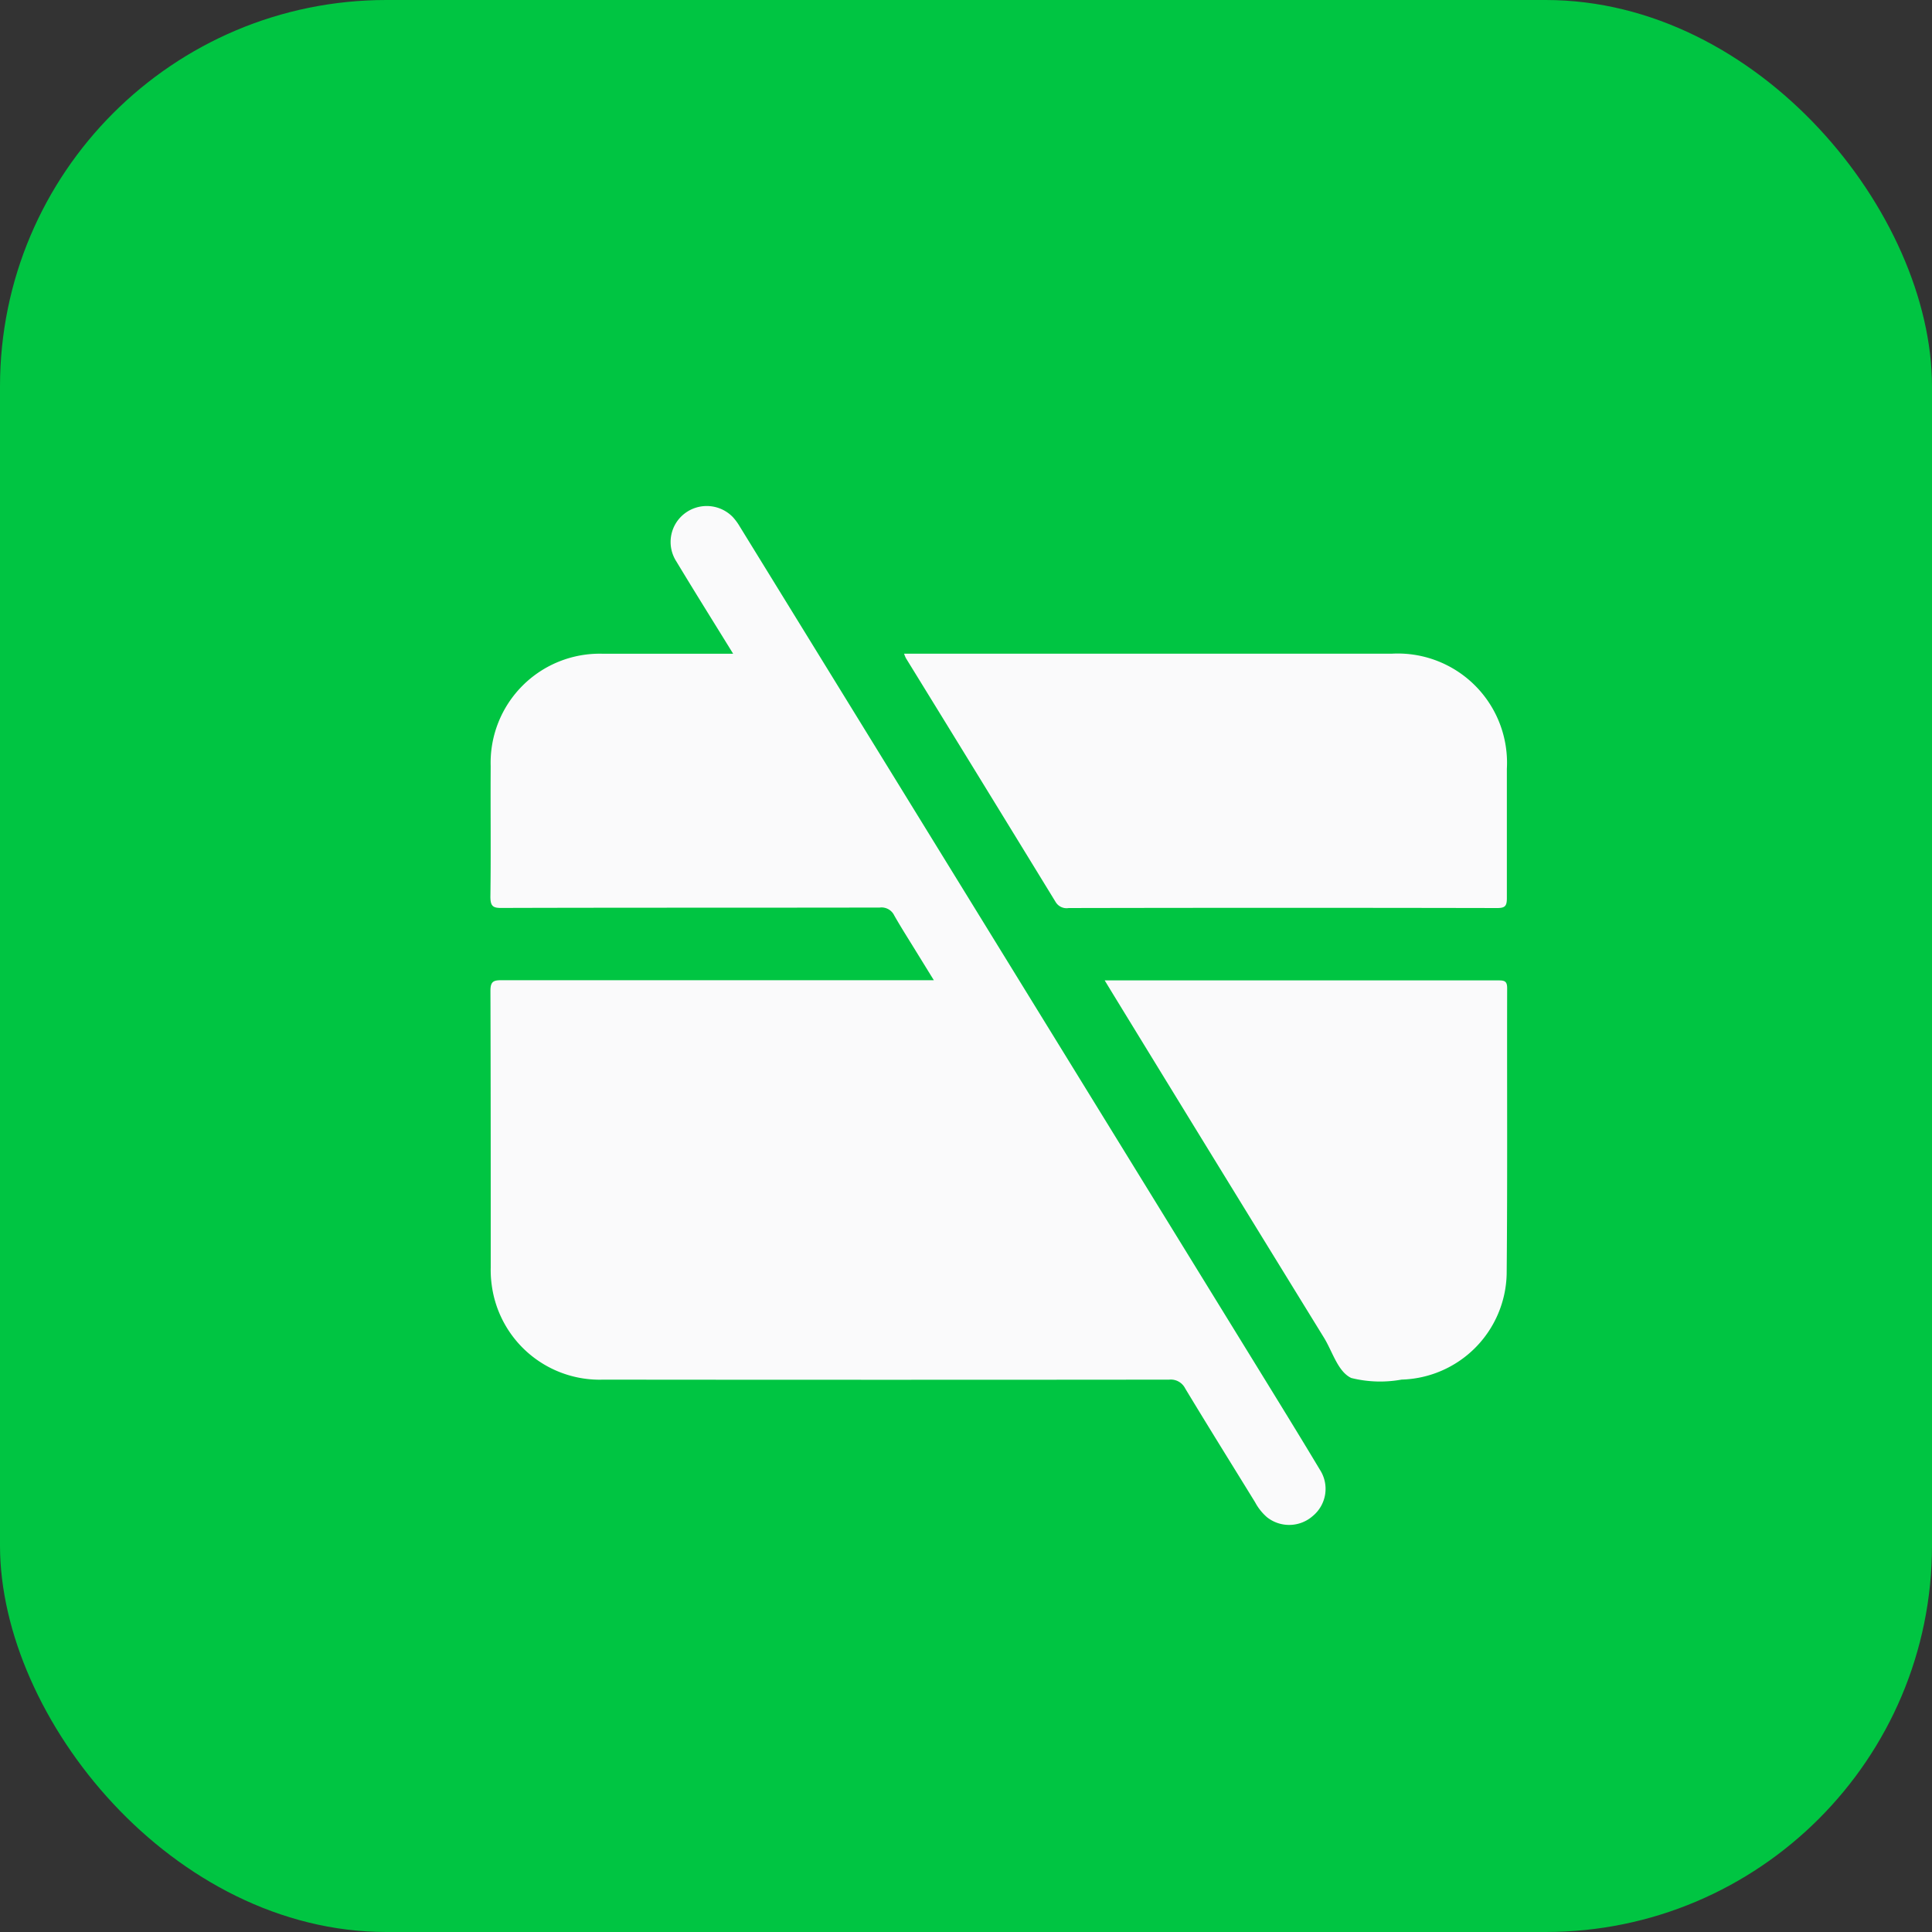
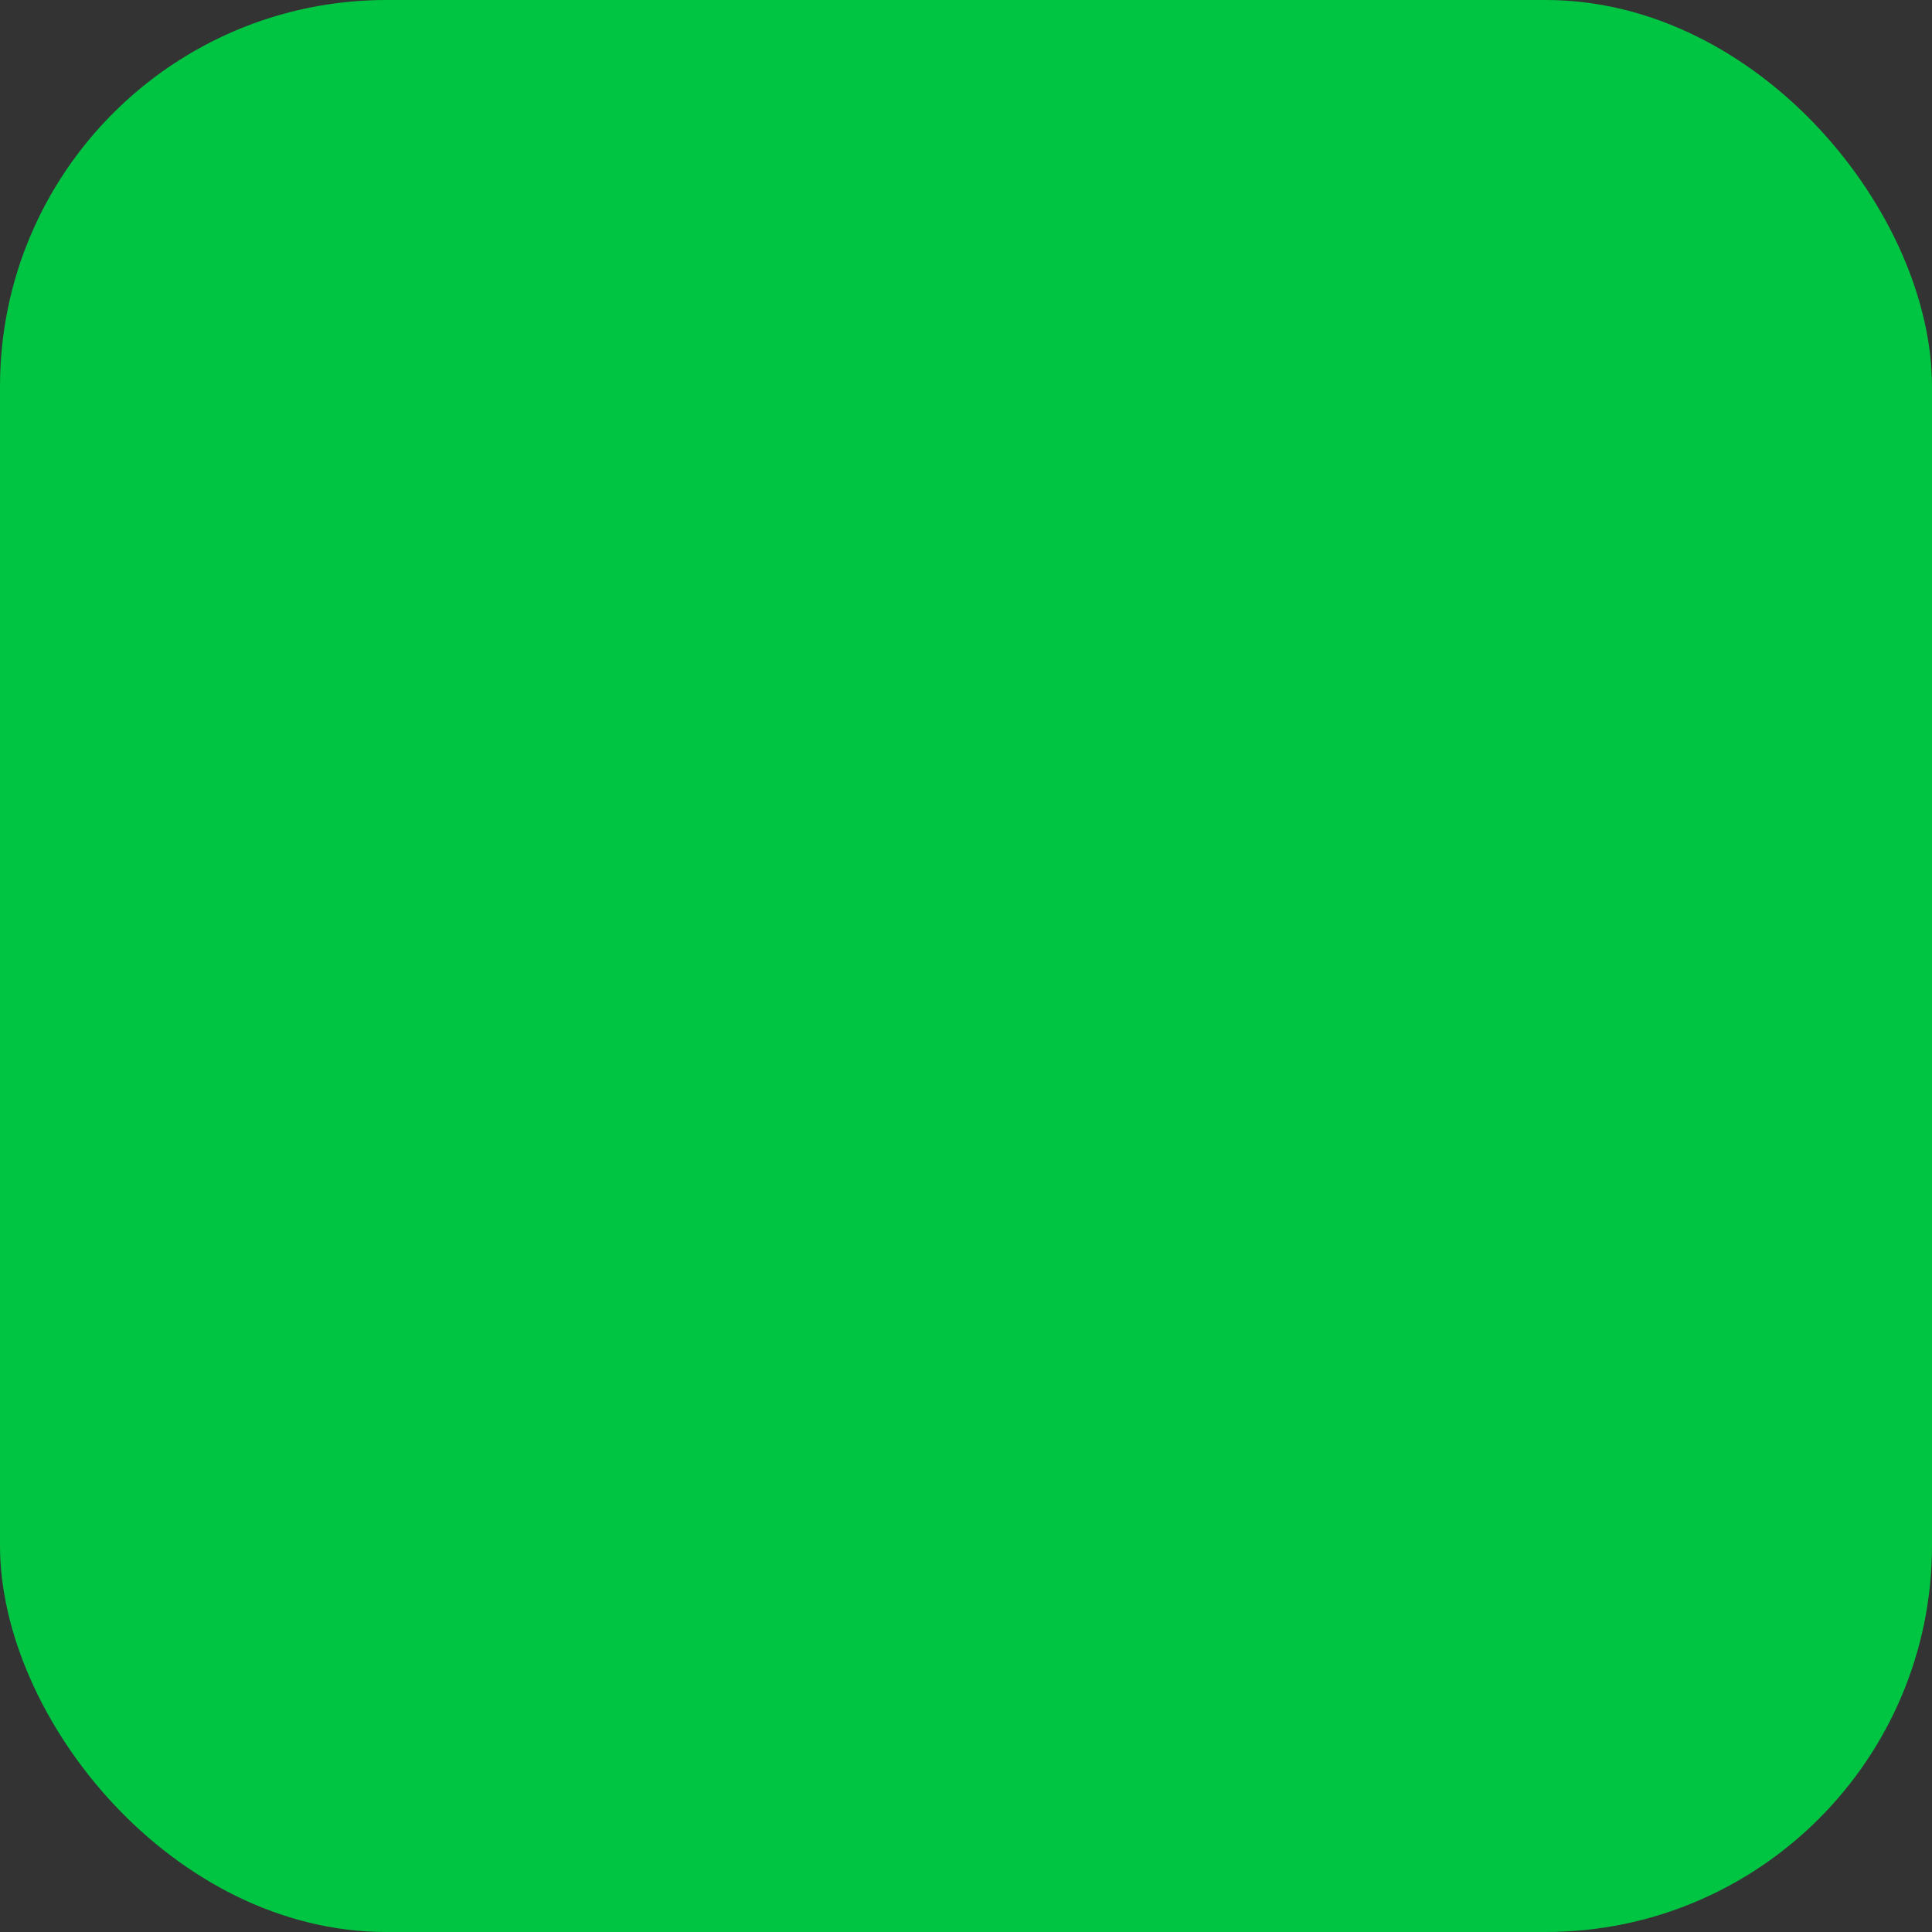
<svg xmlns="http://www.w3.org/2000/svg" width="40" height="40" viewBox="0 0 40 40">
  <rect x="0" y="0" width="40" height="40" fill="#333333" stroke="none" />
  <defs>
    <clipPath id="czexcxqqua">
-       <path data-name="Прямоугольник 8305" style="fill:#fafafb" d="M0 0h21.052v21.096H0z" />
-     </clipPath>
+       </clipPath>
  </defs>
  <g transform="translate(-210 -741)">
    <rect data-name="Прямоугольник 8295" width="40" height="40" rx="8" transform="translate(210 741)" style="fill:#00c542" />
    <g data-name="Сгруппировать 12560">
      <g data-name="Сгруппировать 12558" style="clip-path:url(#czexcxqqua)" transform="translate(220.153 751.476)">
        <path data-name="Контур 25840" d="M5.026 3.059c-.41-.665-.8-1.287-1.177-1.913A.742.742 0 0 1 4.02.157a.752.752 0 0 1 1 .073 1.157 1.157 0 0 1 .14.19l4.76 7.732 5.948 9.662c.438.712.877 1.423 1.306 2.139a.728.728 0 0 1-.146.957.74.74 0 0 1-.95.026 1.1 1.1 0 0 1-.246-.31c-.483-.785-.971-1.567-1.447-2.356a.333.333 0 0 0-.332-.182q-5.858.006-11.717 0a2.254 2.254 0 0 1-2.31-1.971 2.233 2.233 0 0 1-.019-.351c0-1.91 0-3.82-.006-5.73 0-.2.072-.218.237-.218h8.943l-.37-.6c-.151-.246-.307-.49-.45-.741a.291.291 0 0 0-.3-.163c-2.606.005-5.213 0-7.819.008C.057 8.325 0 8.291 0 8.088c.013-.9 0-1.8.006-2.7a2.258 2.258 0 0 1 2.323-2.329h2.7" style="fill:#fafafb" />
        <path data-name="Контур 25841" d="M136.508 48.715H146.6a2.262 2.262 0 0 1 2.384 2.384v2.676c0 .162-.035.206-.2.206q-4.436-.009-8.872 0a.265.265 0 0 1-.271-.126q-1.547-2.527-3.1-5.049a.746.746 0 0 1-.036-.088" transform="translate(-127.939 -45.657)" style="fill:#fafafb" />
-         <path data-name="Контур 25842" d="M202.568 156.432h8.163c.127 0 .172.025.172.163-.005 1.972.008 3.945-.01 5.917a2.238 2.238 0 0 1-2.175 2.185 2.477 2.477 0 0 1-1.042-.033c-.279-.131-.387-.544-.566-.835q-2.205-3.581-4.4-7.167l-.139-.229" transform="translate(-189.852 -146.61)" style="fill:#fafafb" />
      </g>
    </g>
  </g>
</svg>